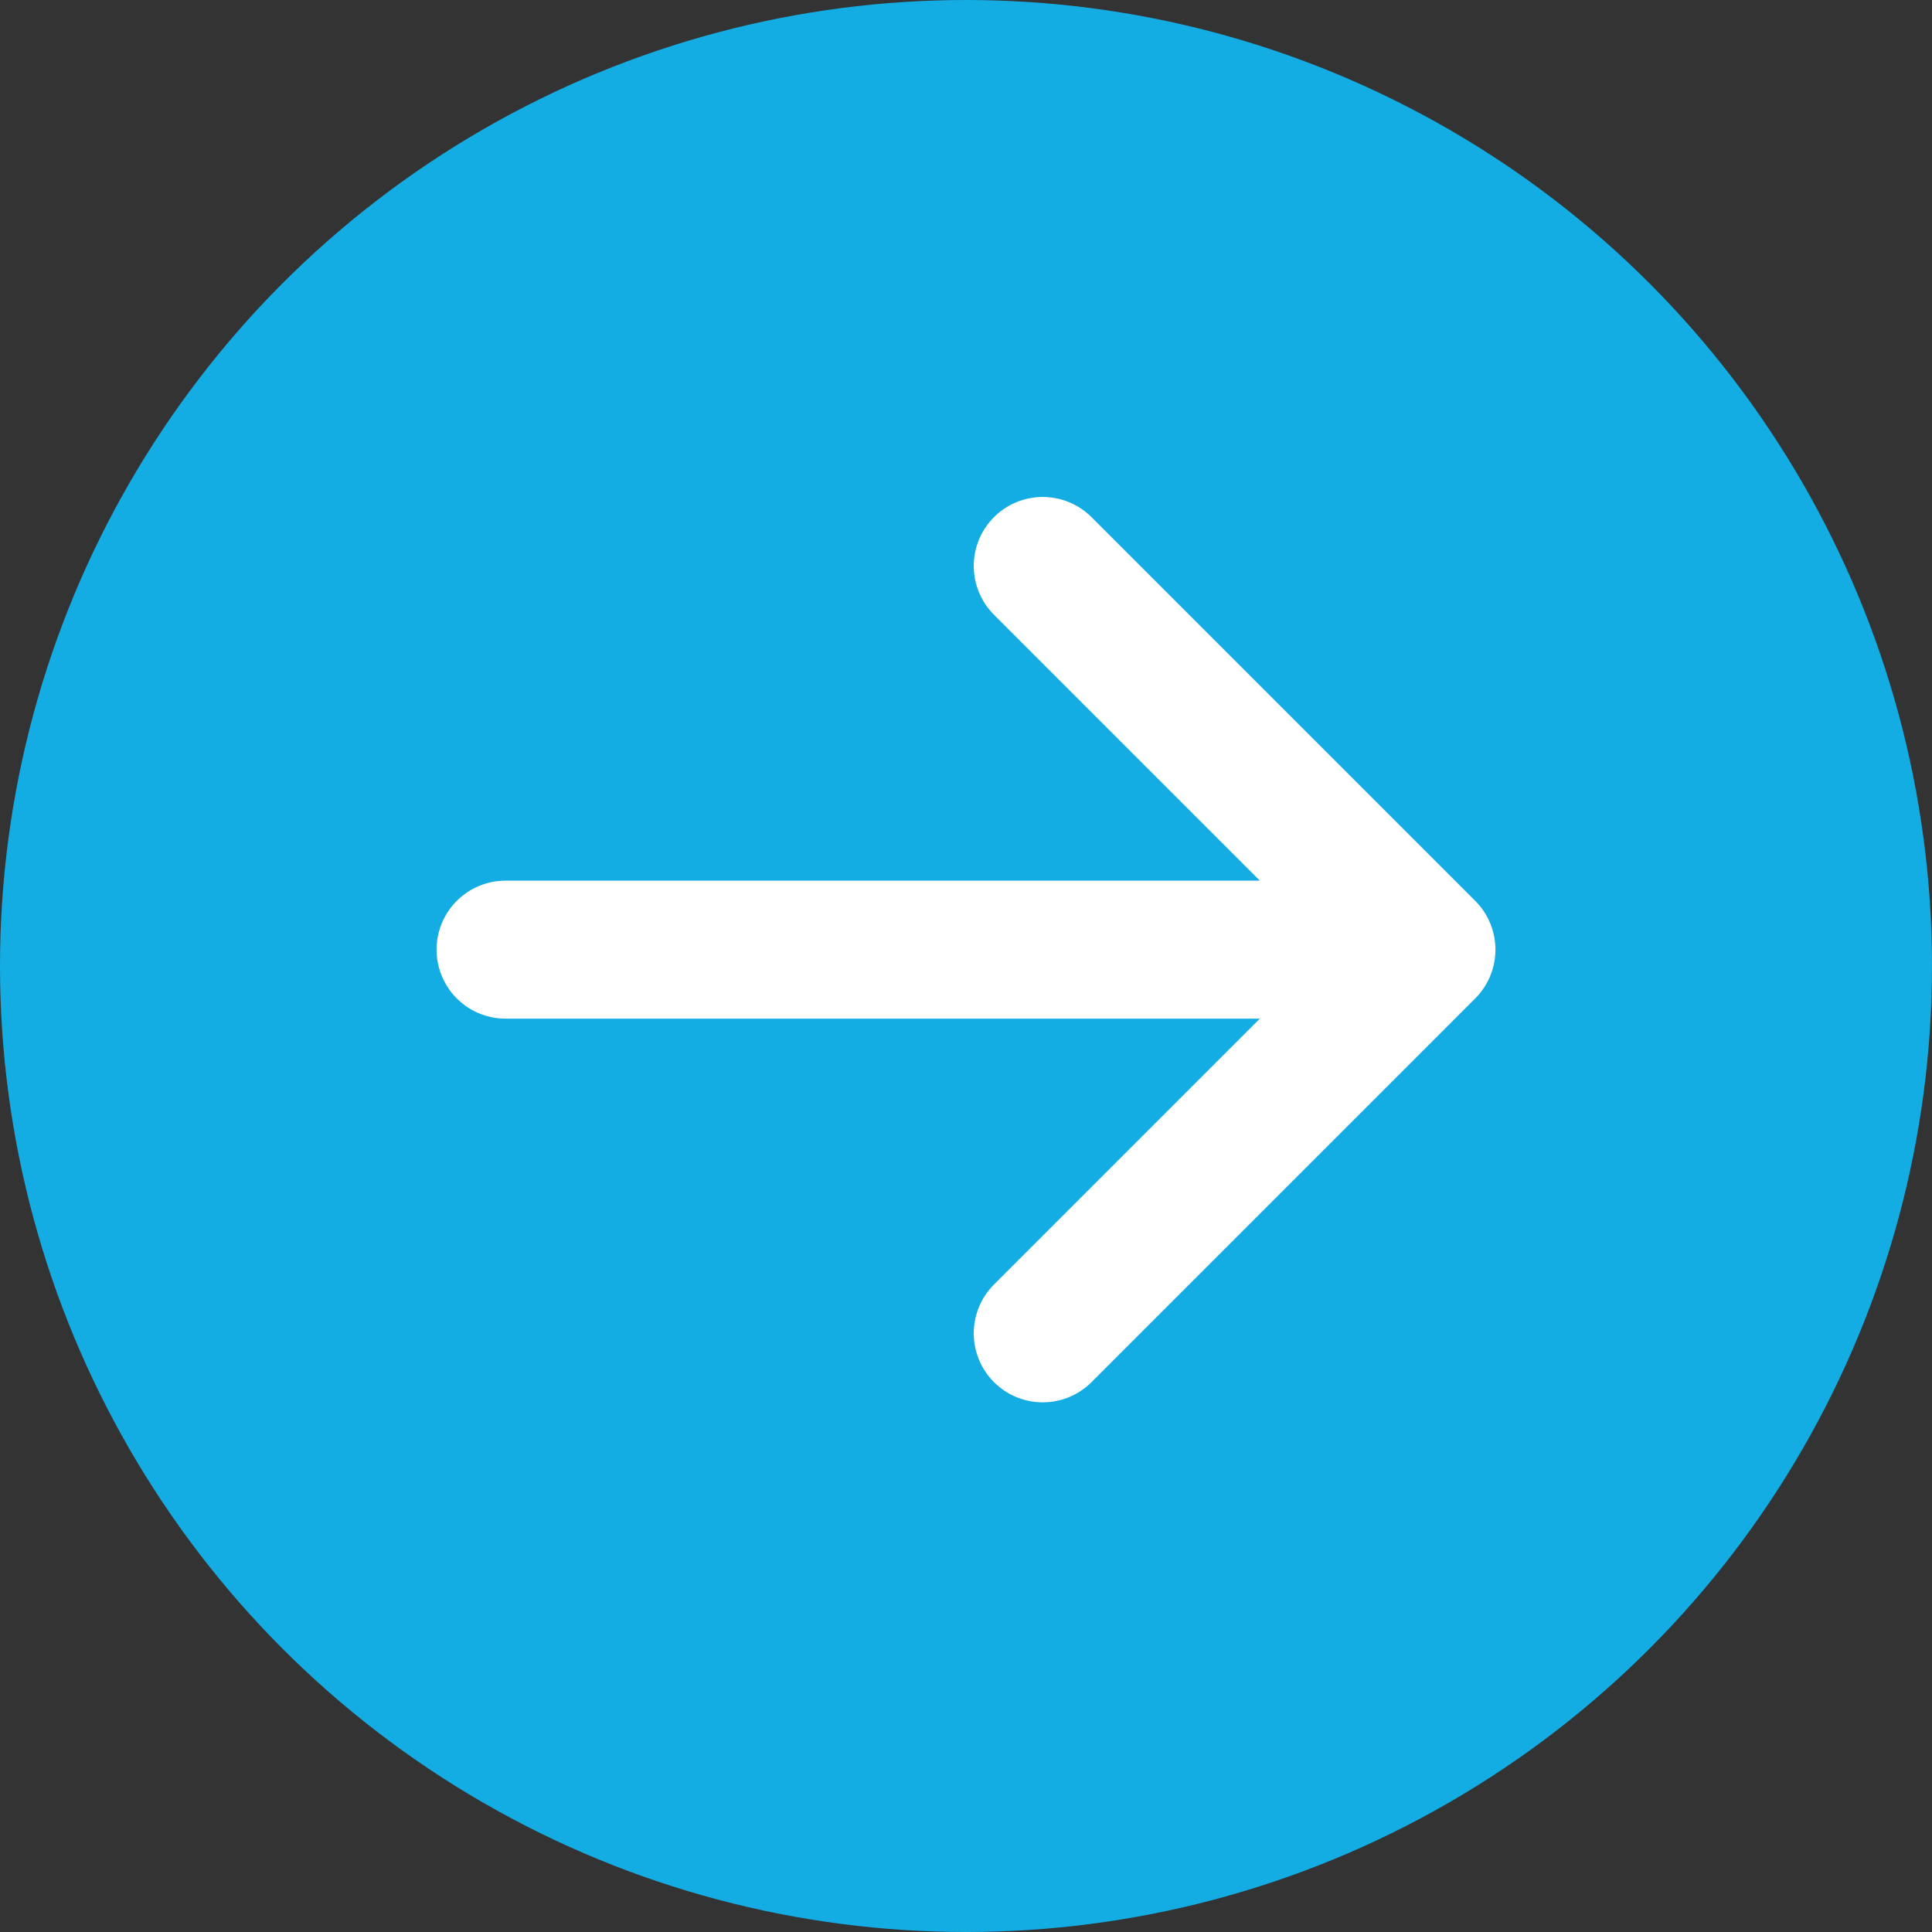
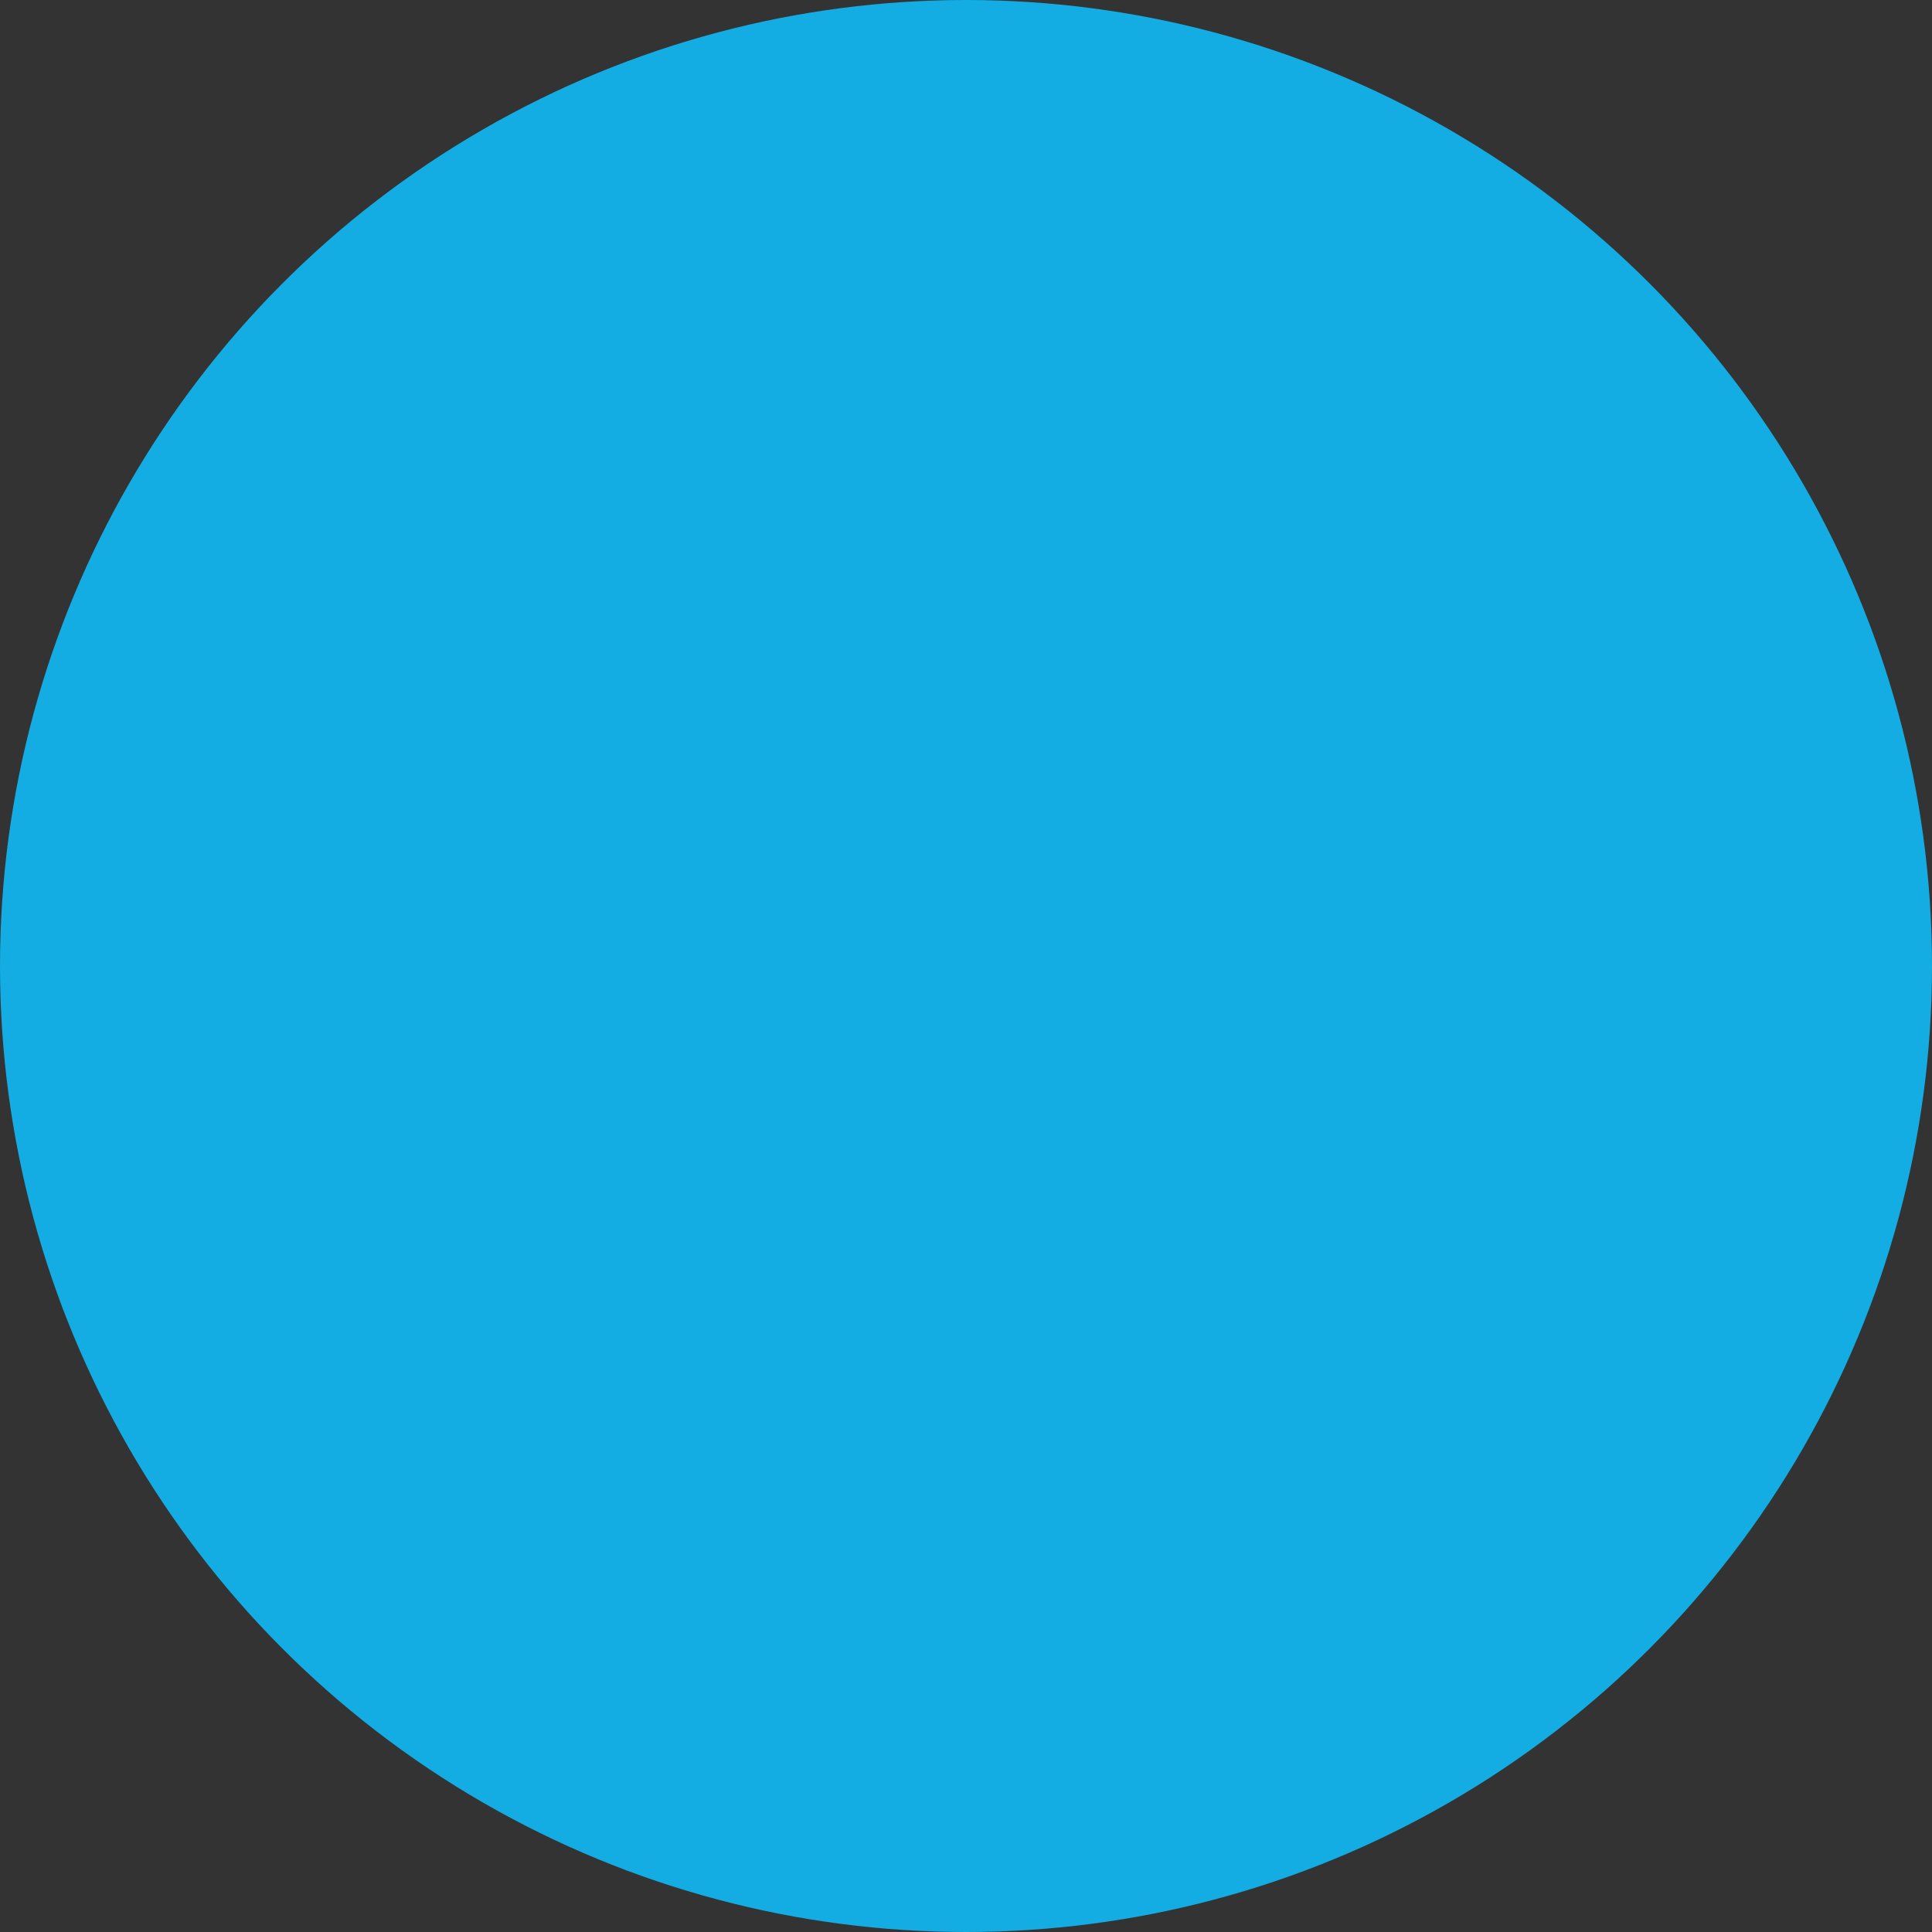
<svg xmlns="http://www.w3.org/2000/svg" width="28" height="28" viewBox="0 0 28 28">
  <rect x="0" y="0" width="28" height="28" fill="#333333" stroke="none" />
  <g id="Group_18235" data-name="Group 18235" transform="translate(-108 -3432)">
    <circle id="Ellipse_259" data-name="Ellipse 259" cx="14" cy="14" r="14" transform="translate(108 3432)" fill="#13ace3" />
-     <path id="Icon_akar-arrow-up-left" data-name="Icon akar-arrow-up-left" d="M0,0,9.437,9.437M7.864,0H0V7.864" transform="translate(128.673 3445.763) rotate(135)" fill="none" stroke="#fff" stroke-linecap="round" stroke-linejoin="round" stroke-width="2" />
  </g>
</svg>